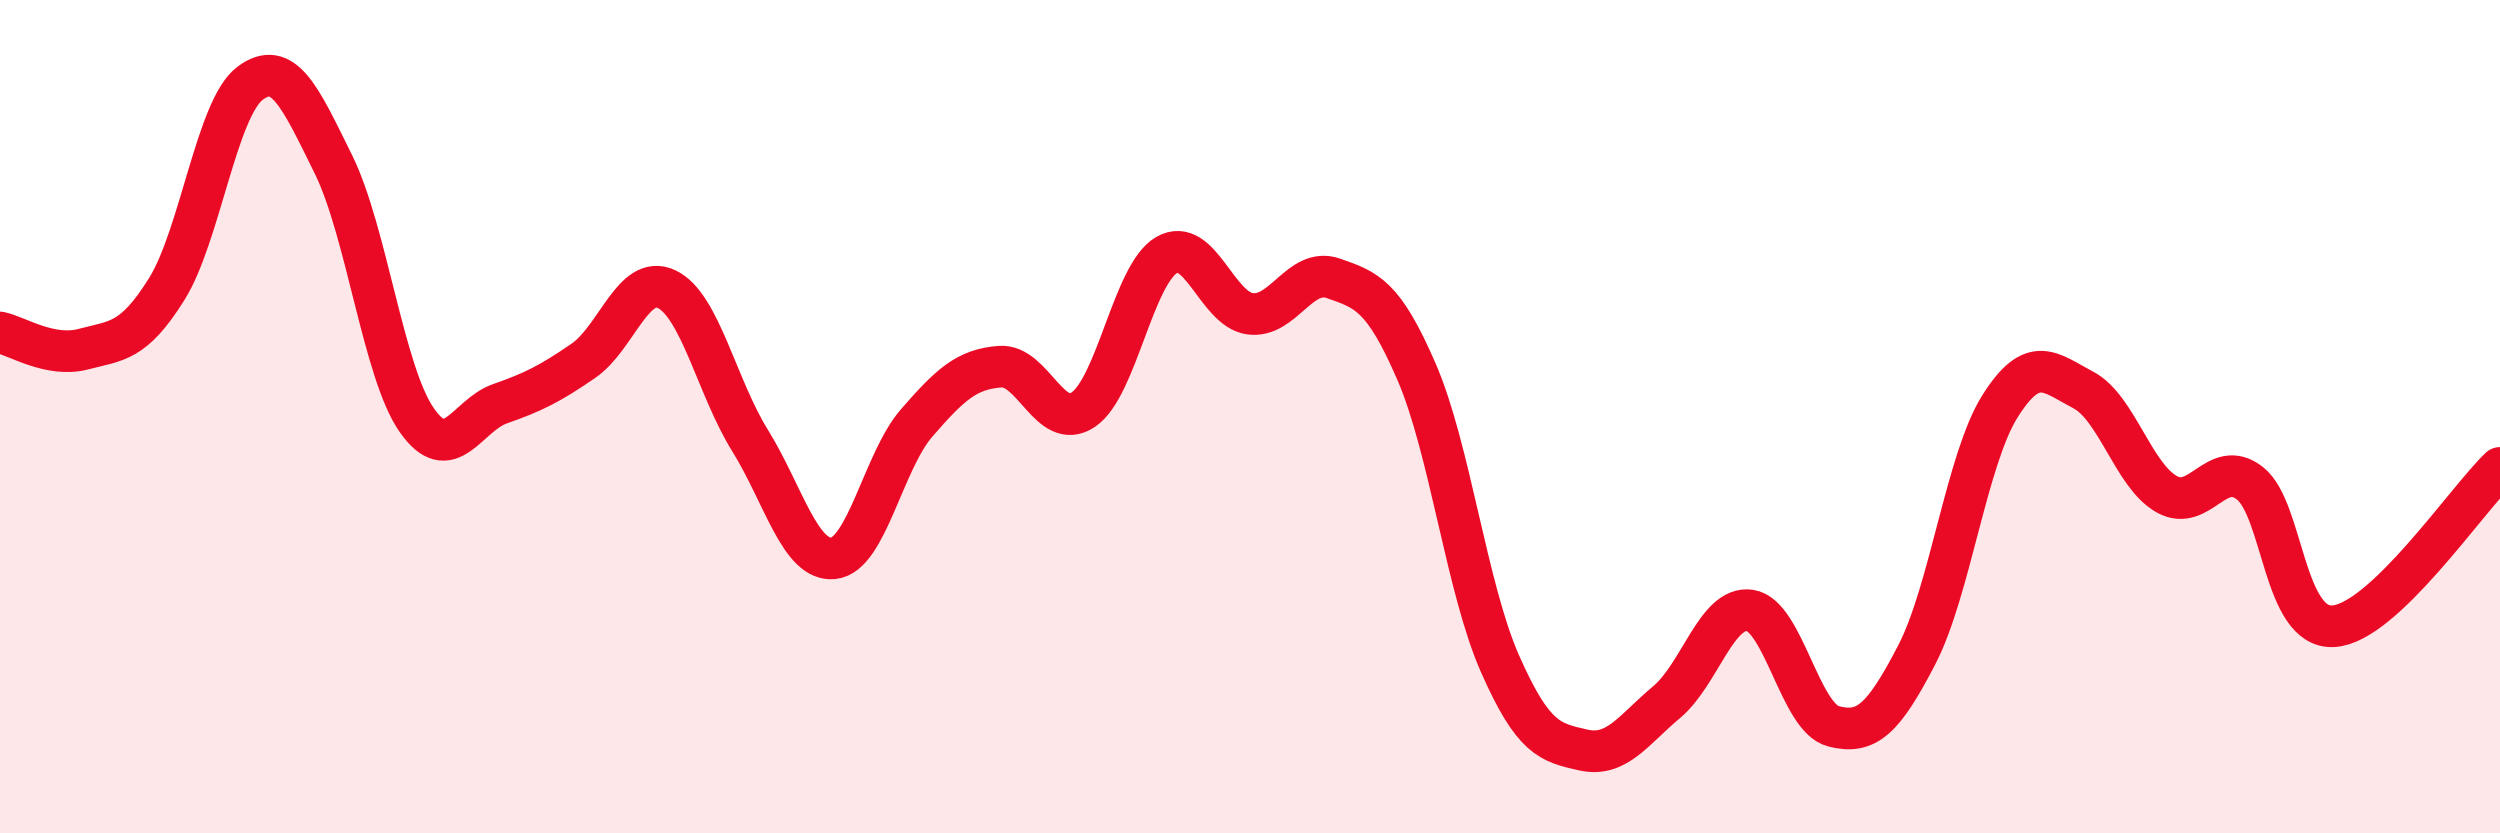
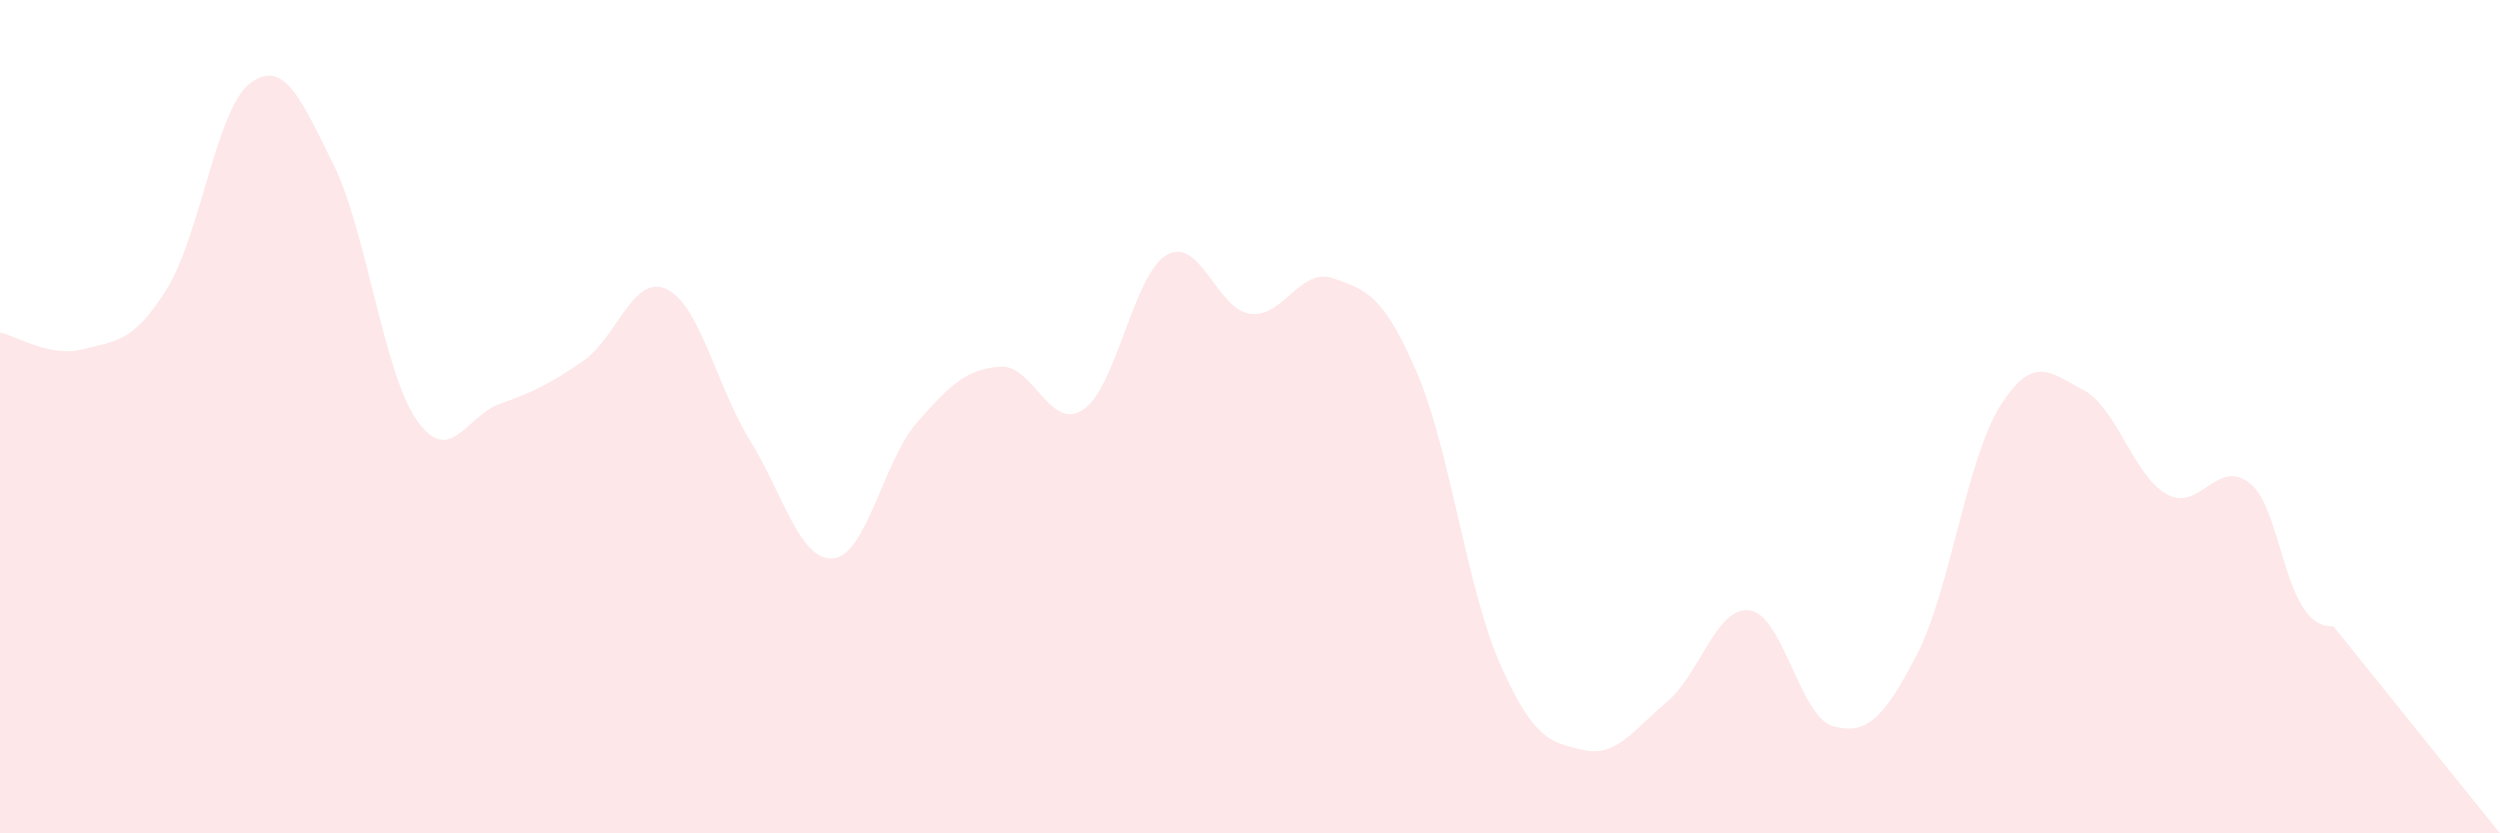
<svg xmlns="http://www.w3.org/2000/svg" width="60" height="20" viewBox="0 0 60 20">
-   <path d="M 0,7.98 C 0.4,8.06 1.2,8.59 2,8.38 C 2.8,8.17 3.2,8.22 4,6.94 C 4.8,5.66 5.2,2.6 6,2 C 6.8,1.4 7.2,2.32 8,3.94 C 8.8,5.56 9.2,8.93 10,10.08 C 10.8,11.23 11.2,9.97 12,9.69 C 12.8,9.41 13.2,9.21 14,8.66 C 14.8,8.11 15.2,6.56 16,6.94 C 16.8,7.32 17.2,9.28 18,10.57 C 18.8,11.86 19.2,13.48 20,13.4 C 20.8,13.32 21.2,11.07 22,10.15 C 22.8,9.23 23.2,8.86 24,8.8 C 24.8,8.74 25.2,10.37 26,9.83 C 26.8,9.29 27.2,6.58 28,6.12 C 28.8,5.66 29.2,7.42 30,7.53 C 30.8,7.64 31.2,6.4 32,6.68 C 32.8,6.96 33.2,7.08 34,8.93 C 34.8,10.78 35.2,14.12 36,15.93 C 36.8,17.74 37.2,17.82 38,18 C 38.8,18.18 39.2,17.52 40,16.85 C 40.8,16.18 41.2,14.53 42,14.65 C 42.8,14.77 43.2,17.22 44,17.43 C 44.8,17.64 45.2,17.26 46,15.72 C 46.8,14.18 47.2,11.02 48,9.75 C 48.8,8.48 49.2,8.94 50,9.36 C 50.8,9.78 51.2,11.41 52,11.86 C 52.8,12.31 53.2,10.97 54,11.6 C 54.8,12.23 54.8,15.1 56,15.03 C 57.2,14.96 59.2,11.99 60,11.23L60 20L0 20Z" fill="#EB0A25" opacity="0.1" stroke-linecap="round" stroke-linejoin="round" />
-   <path d="M 0,7.98 C 0.4,8.06 1.2,8.59 2,8.38 C 2.8,8.17 3.2,8.22 4,6.94 C 4.8,5.66 5.2,2.6 6,2 C 6.8,1.4 7.2,2.32 8,3.94 C 8.8,5.56 9.2,8.93 10,10.08 C 10.8,11.23 11.2,9.97 12,9.69 C 12.8,9.41 13.2,9.21 14,8.66 C 14.8,8.11 15.2,6.56 16,6.94 C 16.8,7.32 17.2,9.28 18,10.57 C 18.8,11.86 19.2,13.48 20,13.4 C 20.8,13.32 21.2,11.07 22,10.15 C 22.8,9.23 23.2,8.86 24,8.8 C 24.8,8.74 25.2,10.37 26,9.83 C 26.8,9.29 27.2,6.58 28,6.12 C 28.8,5.66 29.2,7.42 30,7.53 C 30.8,7.64 31.2,6.4 32,6.68 C 32.8,6.96 33.2,7.08 34,8.93 C 34.8,10.78 35.2,14.12 36,15.93 C 36.8,17.74 37.2,17.82 38,18 C 38.8,18.18 39.2,17.52 40,16.85 C 40.8,16.18 41.2,14.53 42,14.65 C 42.8,14.77 43.2,17.22 44,17.43 C 44.8,17.64 45.2,17.26 46,15.72 C 46.8,14.18 47.2,11.02 48,9.75 C 48.8,8.48 49.2,8.94 50,9.36 C 50.8,9.78 51.2,11.41 52,11.86 C 52.8,12.31 53.2,10.97 54,11.6 C 54.8,12.23 54.8,15.1 56,15.03 C 57.2,14.96 59.2,11.99 60,11.23" stroke="#EB0A25" stroke-width="1" fill="none" stroke-linecap="round" stroke-linejoin="round" />
+   <path d="M 0,7.98 C 0.4,8.06 1.2,8.59 2,8.38 C 2.8,8.17 3.2,8.22 4,6.94 C 4.8,5.66 5.2,2.6 6,2 C 6.8,1.4 7.2,2.32 8,3.94 C 8.8,5.56 9.2,8.93 10,10.08 C 10.8,11.23 11.2,9.97 12,9.69 C 12.8,9.41 13.2,9.21 14,8.66 C 14.8,8.11 15.2,6.56 16,6.94 C 16.8,7.32 17.2,9.28 18,10.57 C 18.8,11.86 19.2,13.48 20,13.4 C 20.8,13.32 21.2,11.07 22,10.15 C 22.8,9.23 23.2,8.86 24,8.8 C 24.8,8.74 25.2,10.37 26,9.83 C 26.8,9.29 27.2,6.58 28,6.12 C 28.8,5.66 29.2,7.42 30,7.53 C 30.8,7.64 31.2,6.4 32,6.68 C 32.8,6.96 33.2,7.08 34,8.93 C 34.8,10.78 35.2,14.12 36,15.93 C 36.8,17.74 37.2,17.82 38,18 C 38.8,18.18 39.2,17.52 40,16.85 C 40.8,16.18 41.2,14.53 42,14.65 C 42.8,14.77 43.2,17.22 44,17.43 C 44.8,17.64 45.2,17.26 46,15.72 C 46.8,14.18 47.2,11.02 48,9.75 C 48.8,8.48 49.2,8.94 50,9.36 C 50.8,9.78 51.2,11.41 52,11.86 C 52.8,12.31 53.2,10.97 54,11.6 C 54.8,12.23 54.8,15.1 56,15.03 L60 20L0 20Z" fill="#EB0A25" opacity="0.1" stroke-linecap="round" stroke-linejoin="round" />
</svg>